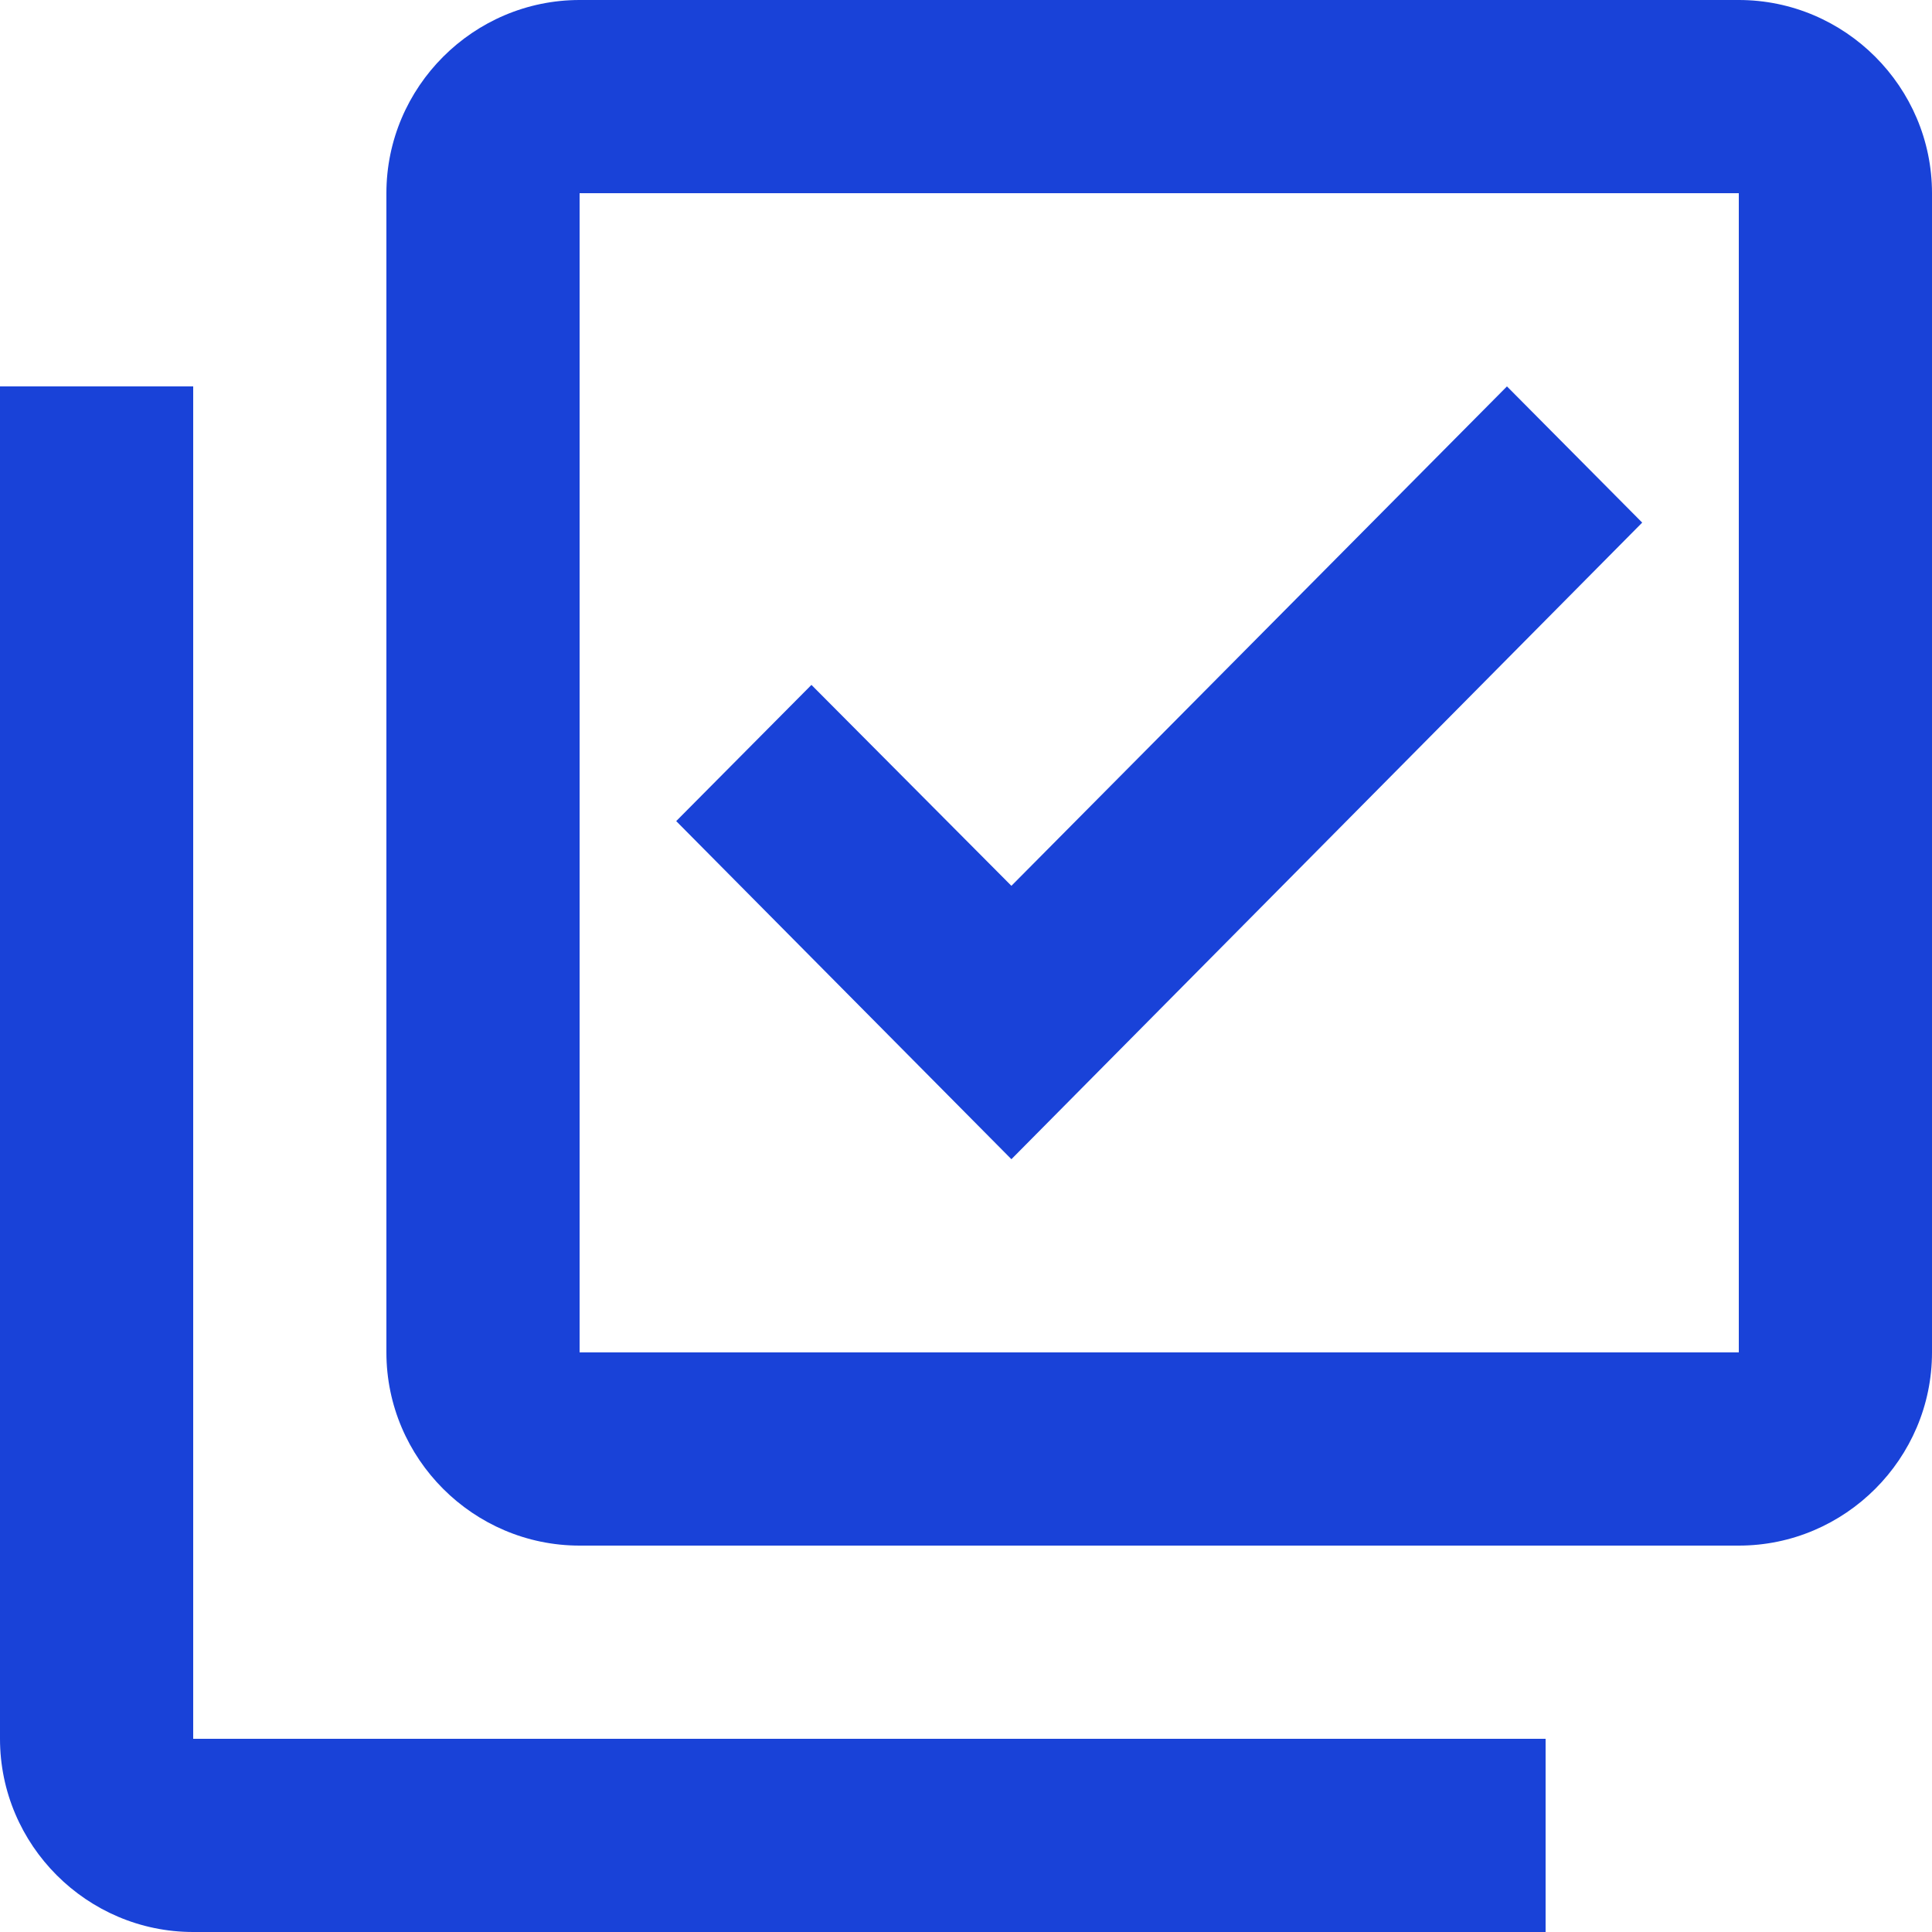
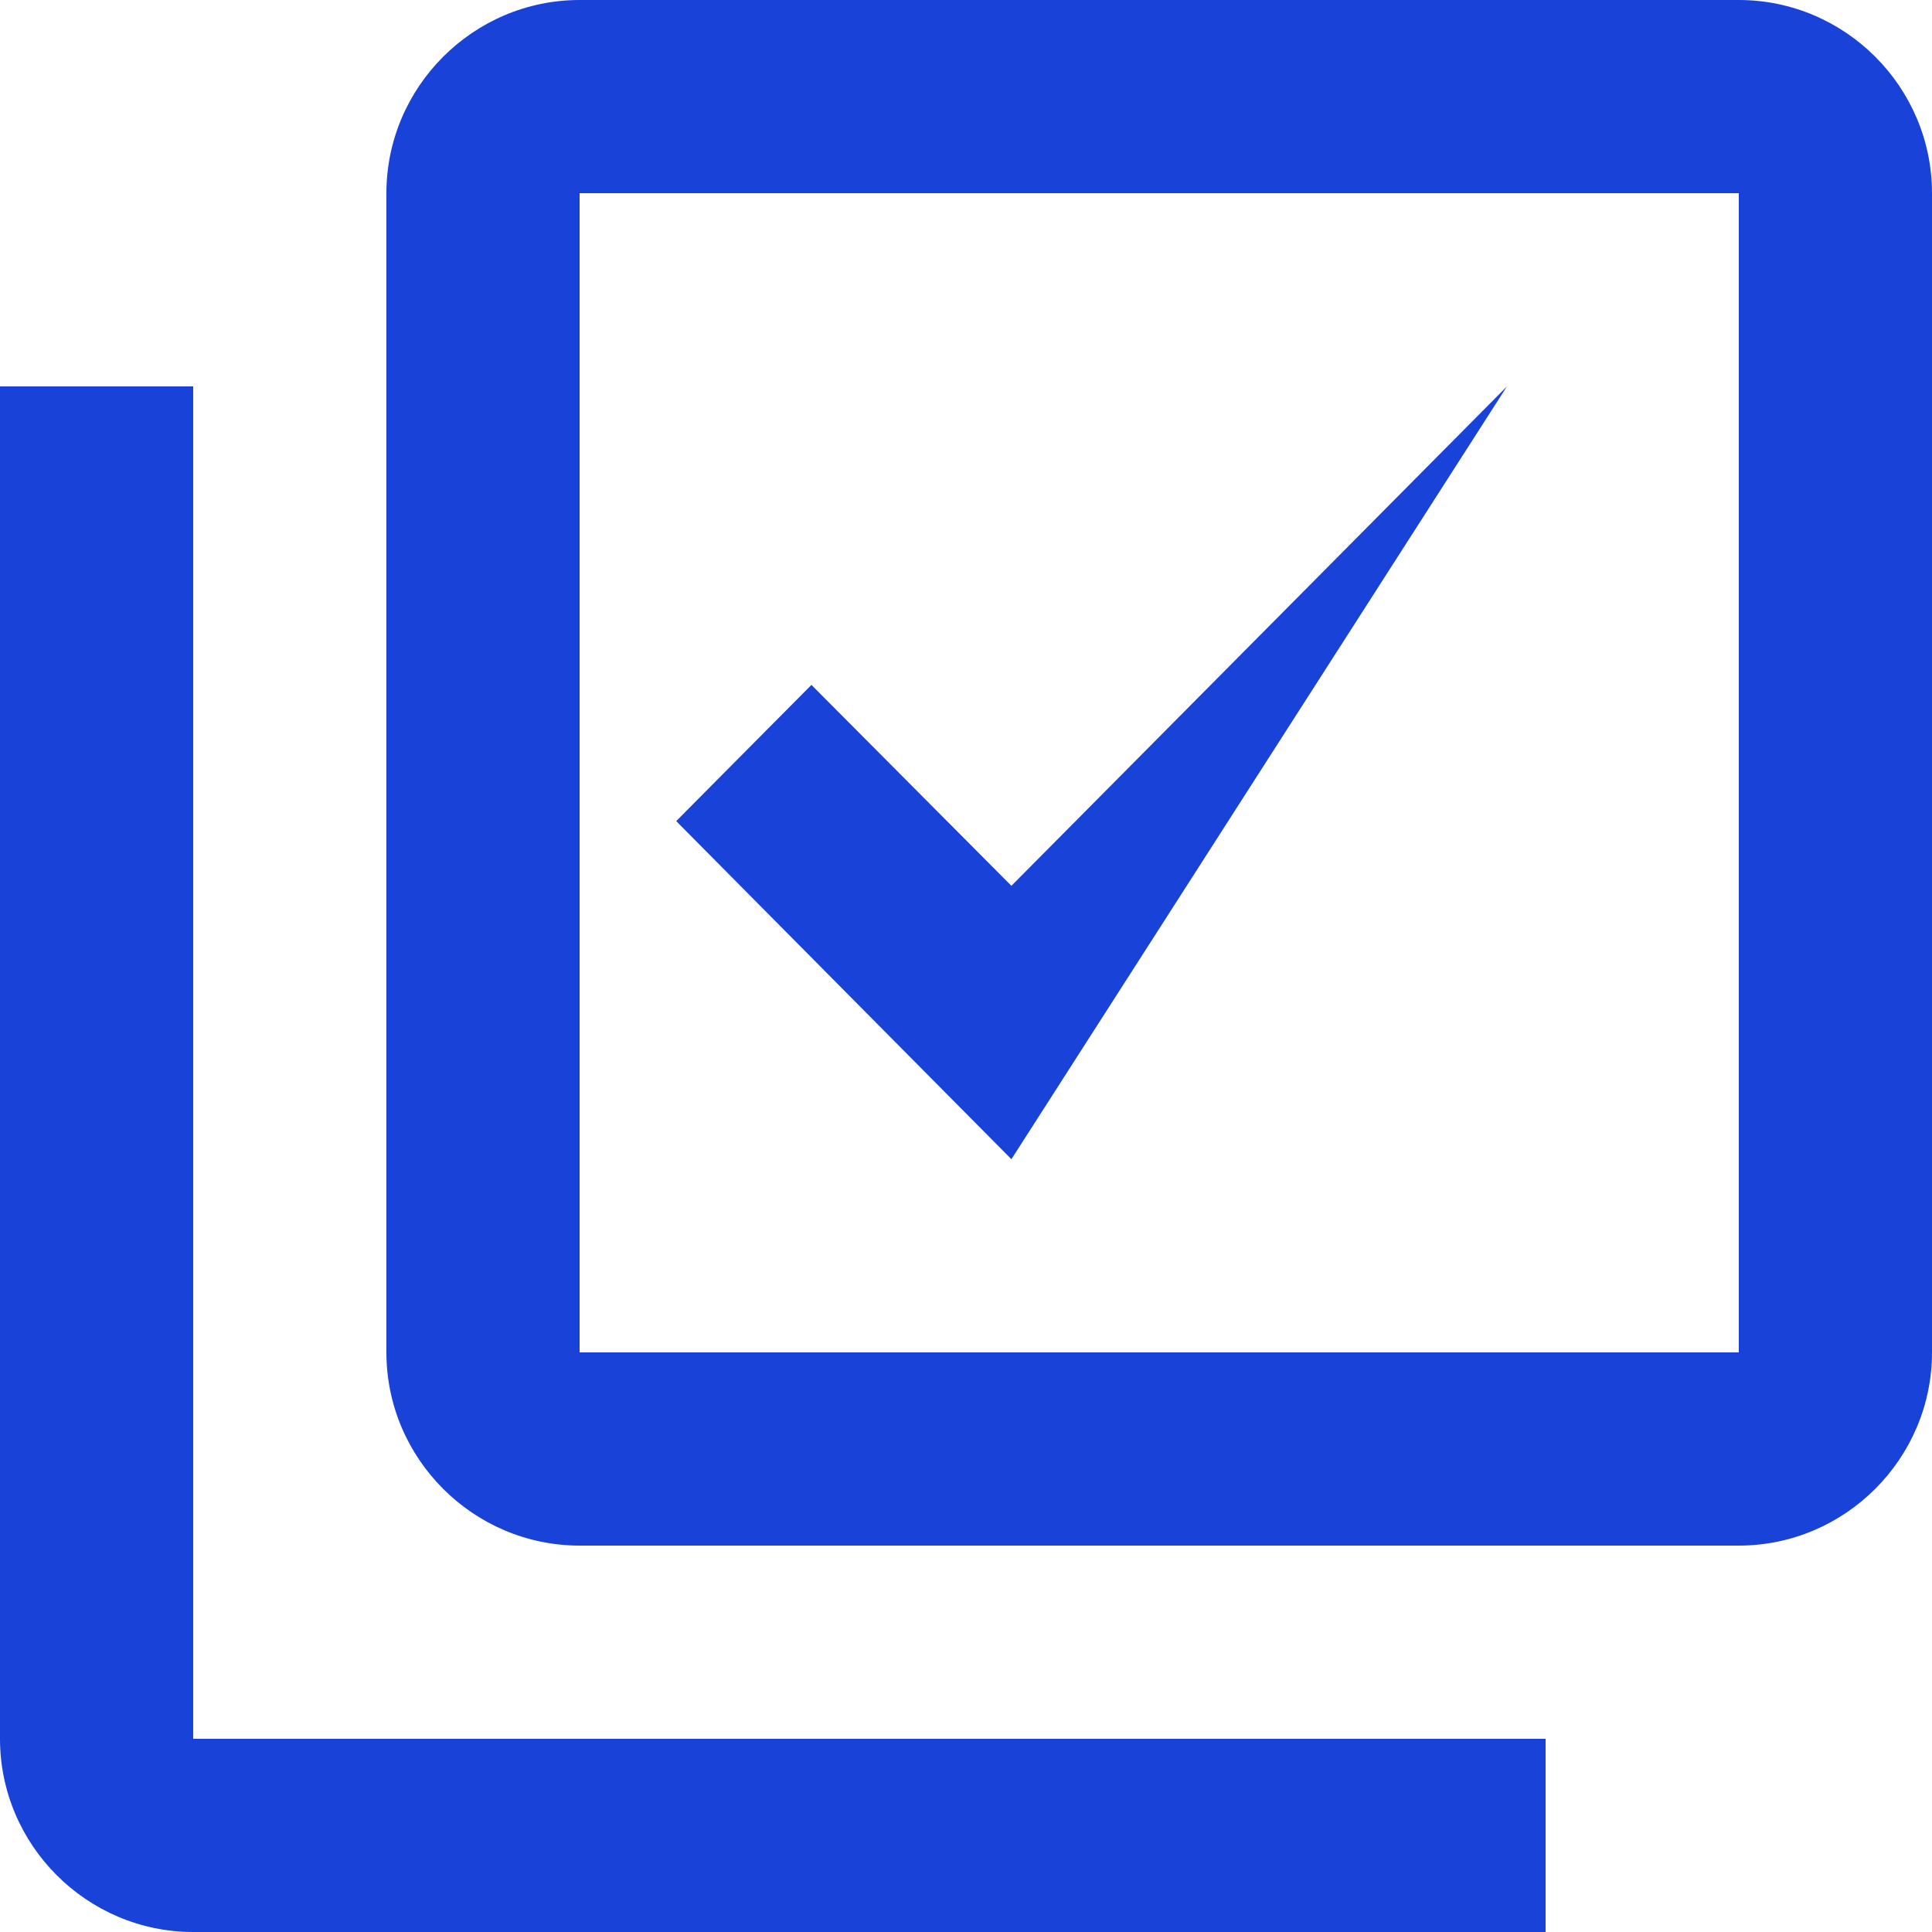
<svg xmlns="http://www.w3.org/2000/svg" width="30" height="30" viewBox="0 0 30 30" fill="none">
-   <path d="M27 3V21H9V3H27ZM27 0H9C7.35 0 6 1.35 6 3V21C6 22.65 7.35 24 9 24H27C28.65 24 30 22.65 30 21V3C30 1.35 28.65 0 27 0ZM15.705 18L10.5 12.75L12.6 10.635L15.705 13.755L23.4 6L25.5 8.115L15.705 18ZM3 6H0V27C0 28.65 1.35 30 3 30H24V27H3V6Z" fill="#1942D8" />
+   <path d="M27 3V21H9V3H27ZM27 0H9C7.35 0 6 1.35 6 3V21C6 22.65 7.35 24 9 24H27C28.65 24 30 22.65 30 21V3C30 1.35 28.65 0 27 0ZM15.705 18L10.5 12.75L12.6 10.635L15.705 13.755L23.4 6L15.705 18ZM3 6H0V27C0 28.65 1.35 30 3 30H24V27H3V6Z" fill="#1942D8" />
</svg>